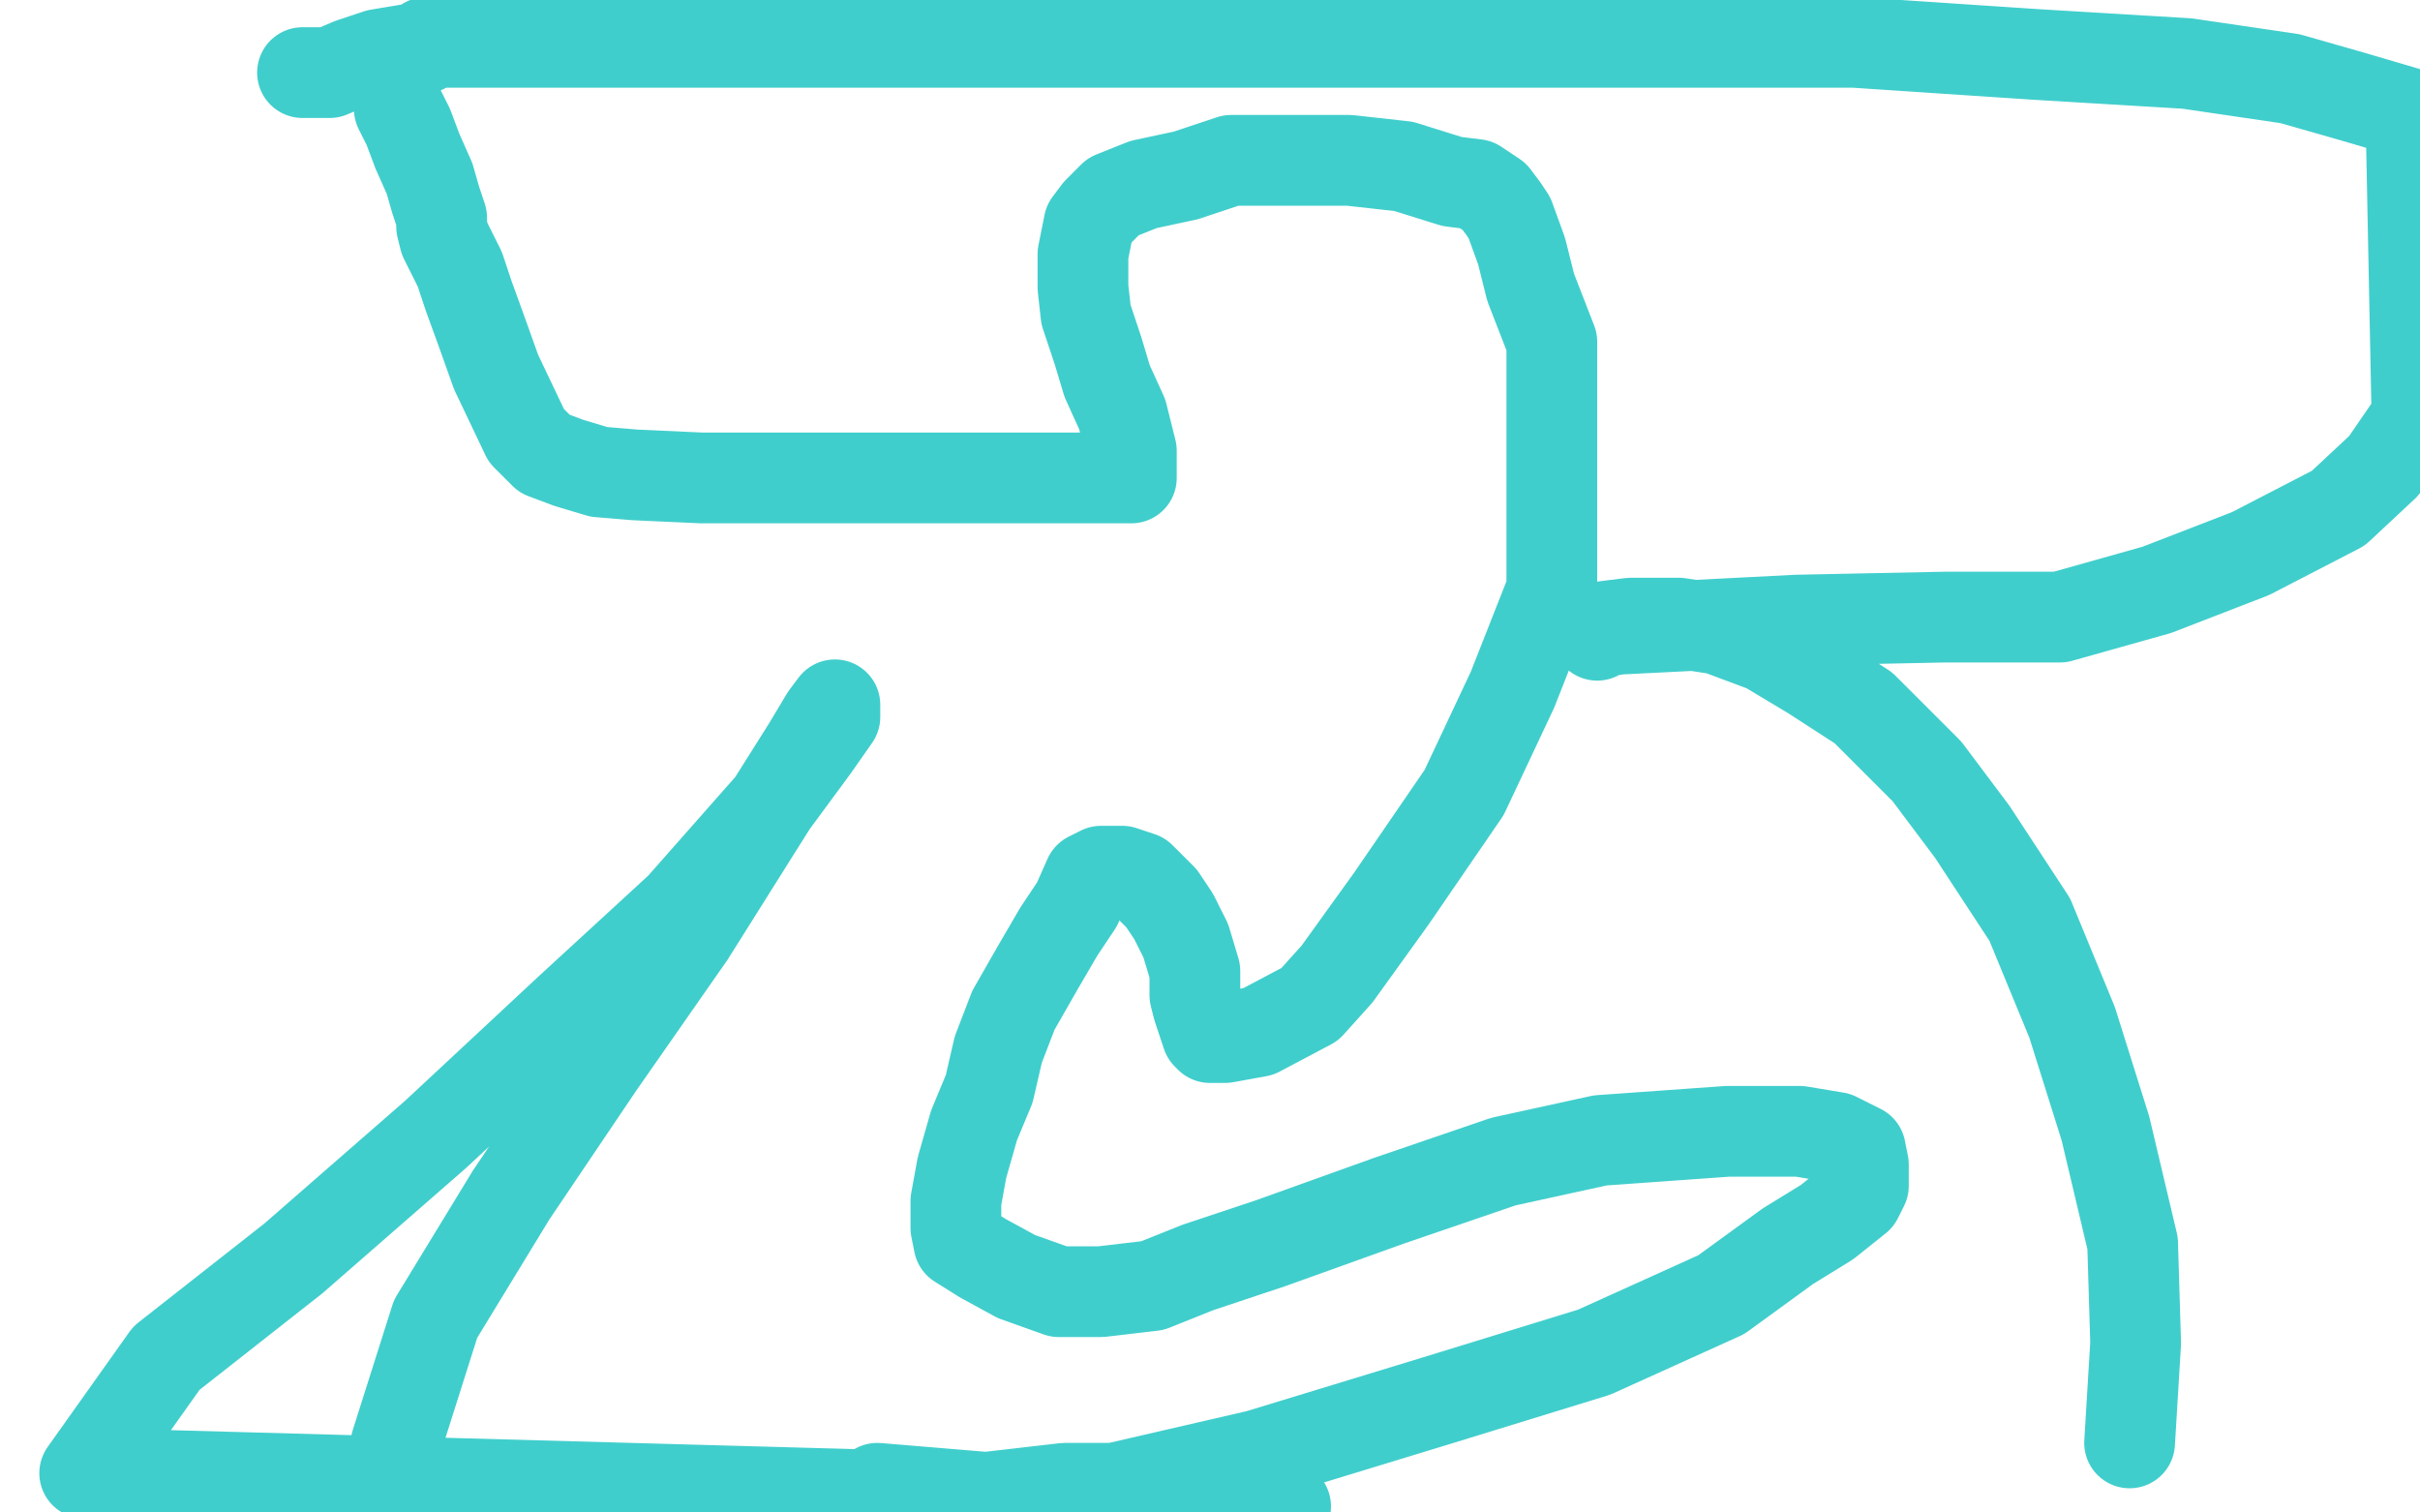
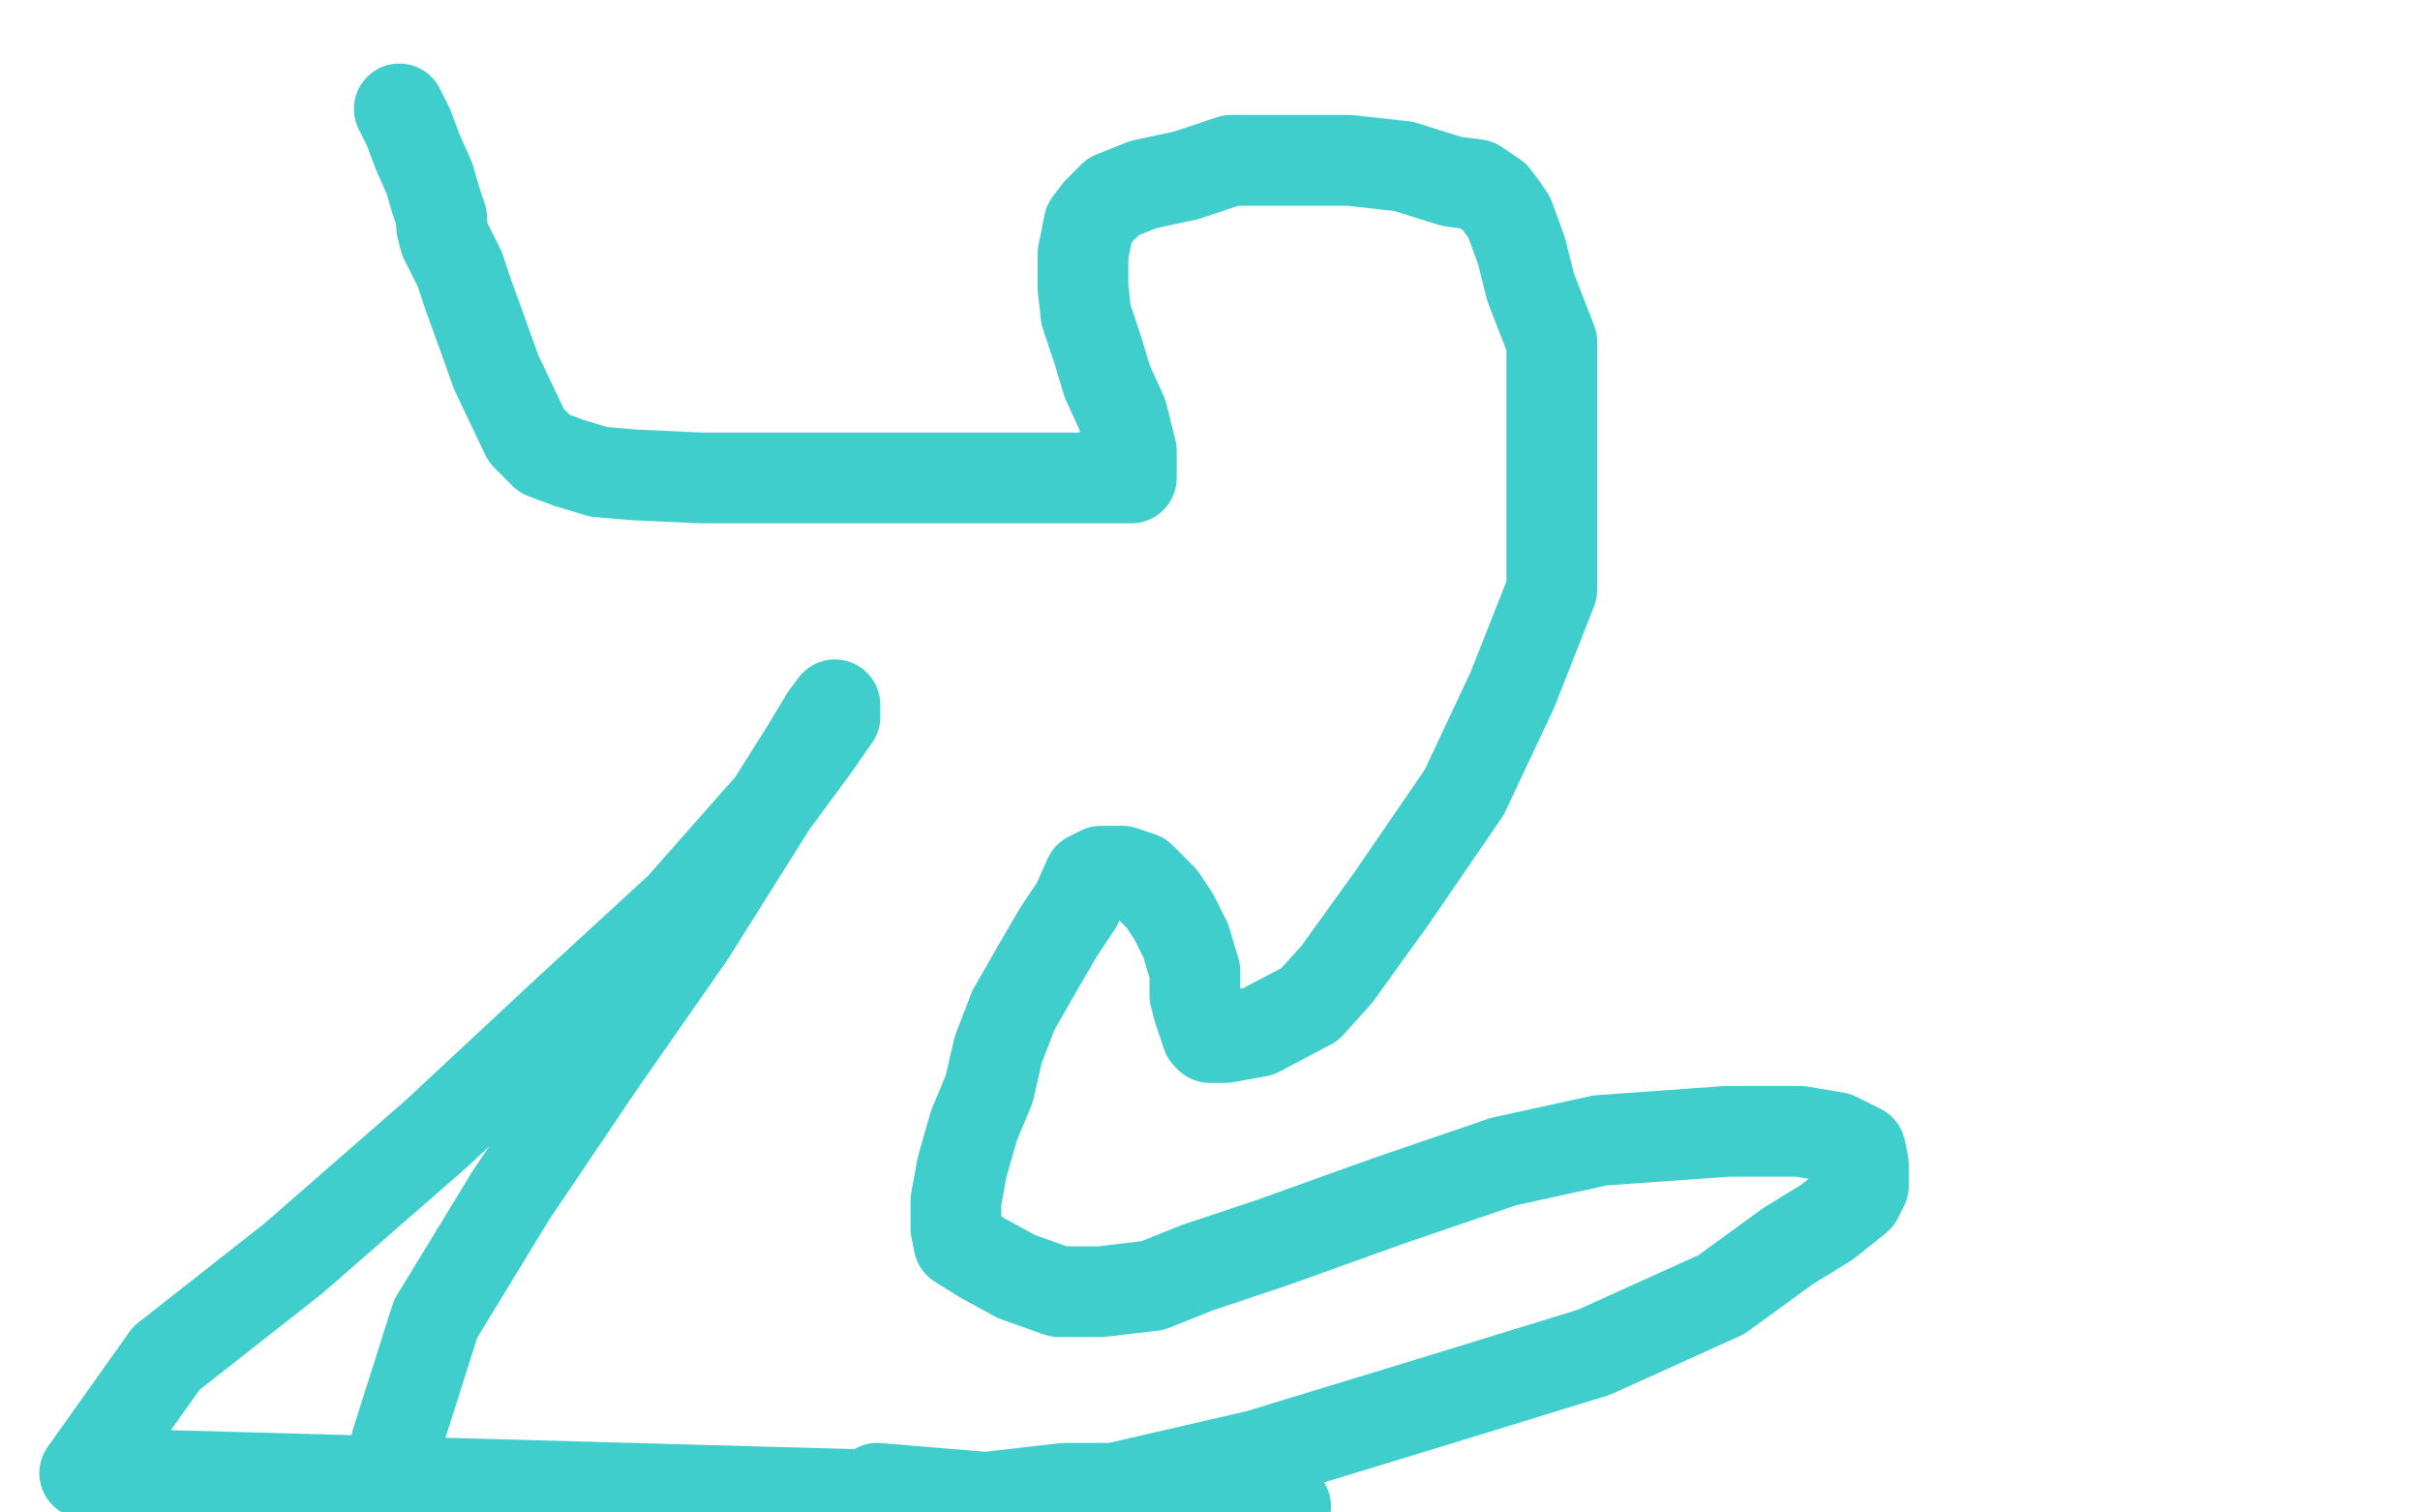
<svg xmlns="http://www.w3.org/2000/svg" width="800" height="500" version="1.1" style="stroke-antialiasing: false">
  <desc>This SVG has been created on https://colorillo.com/</desc>
-   <rect x="0" y="0" width="800" height="500" style="fill: rgb(255,255,255); stroke-width:0" />
  <polyline points="132,36 135,42 135,42 138,50 138,50 142,59 142,59 144,66 144,66 146,72 146,72 146,75 146,75 147,79 147,79 152,89 152,89 155,98 155,98 159,109 159,109 164,123 164,123 174,144 180,150 188,153 198,156 210,157 232,158 268,158 306,158 338,158 360,158 372,158 374,158 374,157 374,156 374,149 371,137 366,126 363,116 359,104 358,95 358,84 360,74 363,70 368,65 378,61 392,58 407,53 429,53 446,53 464,55 480,60 488,61 494,65 497,69 499,72 503,83 506,95 513,113 513,138 513,165 513,195 500,228 484,262 460,297 442,322 433,332 416,341 405,343 400,343 399,342 398,339 396,333 395,329 395,321 392,311 388,303 384,297 377,290 371,288 367,288 366,288 364,288 360,290 356,299 350,308 343,320 335,334 330,347 327,360 322,372 318,386 316,397 316,406 317,411 325,416 336,422 350,427 364,427 381,425 396,419 420,411 459,397 497,384 529,377 571,374 595,374 607,376 615,380 616,385 616,390 616,392 614,396 604,404 591,412 569,428 527,447 475,463 416,481 351,496 126,498 131,477 144,436 169,395 198,352 228,309 250,274 267,247 273,237 276,233 276,234 276,237 269,247 255,266 225,300 188,334 144,375 97,416 55,449 28,487 425,498 403,492 376,492 352,492 326,495 290,492" style="fill: none; stroke: #40cecc; stroke-width: 30; stroke-linejoin: round; stroke-linecap: round; stroke-antialiasing: false; stroke-antialias: 0; opacity: 1.0" />
-   <polyline points="100,24 109,24 109,24 116,21 116,21 125,18 125,18 131,17 131,17 137,16 137,16 140,16 140,16 140,15 140,15 141,15 141,15 141,14 147,14 157,14 177,14 207,14 242,14 283,14 324,14 375,14 434,14 497,14 556,14 613,14 673,18 723,21 757,26 778,32 795,37 797,38 799,138 788,154 773,168 744,183 713,195 681,204 643,204 594,205 555,207 535,208 529,209 528,210 528,209 531,207 539,206 545,206 555,206 568,208 584,214 599,223 616,234 637,255 652,275 671,304 685,338 696,373 705,411 706,444 704,477" style="fill: none; stroke: #40cecc; stroke-width: 30; stroke-linejoin: round; stroke-linecap: round; stroke-antialiasing: false; stroke-antialias: 0; opacity: 1.0" />
</svg>